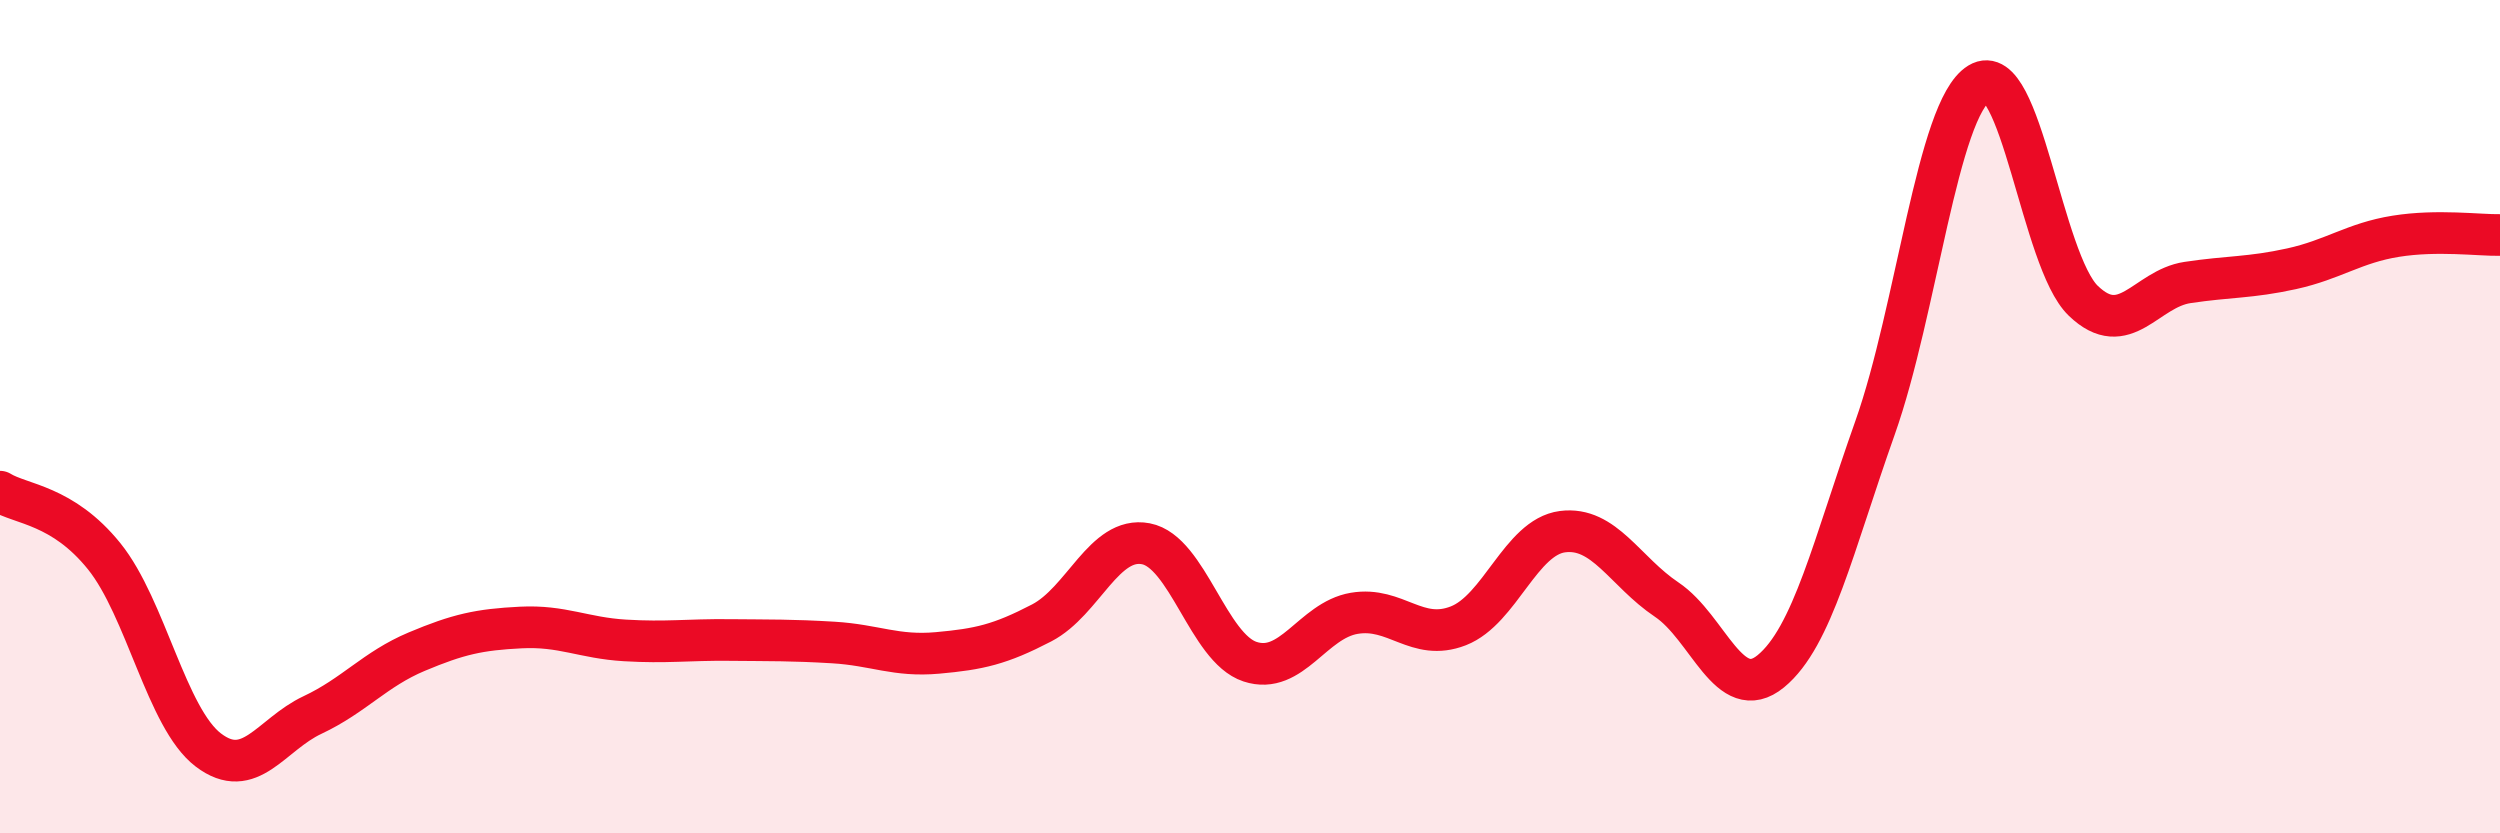
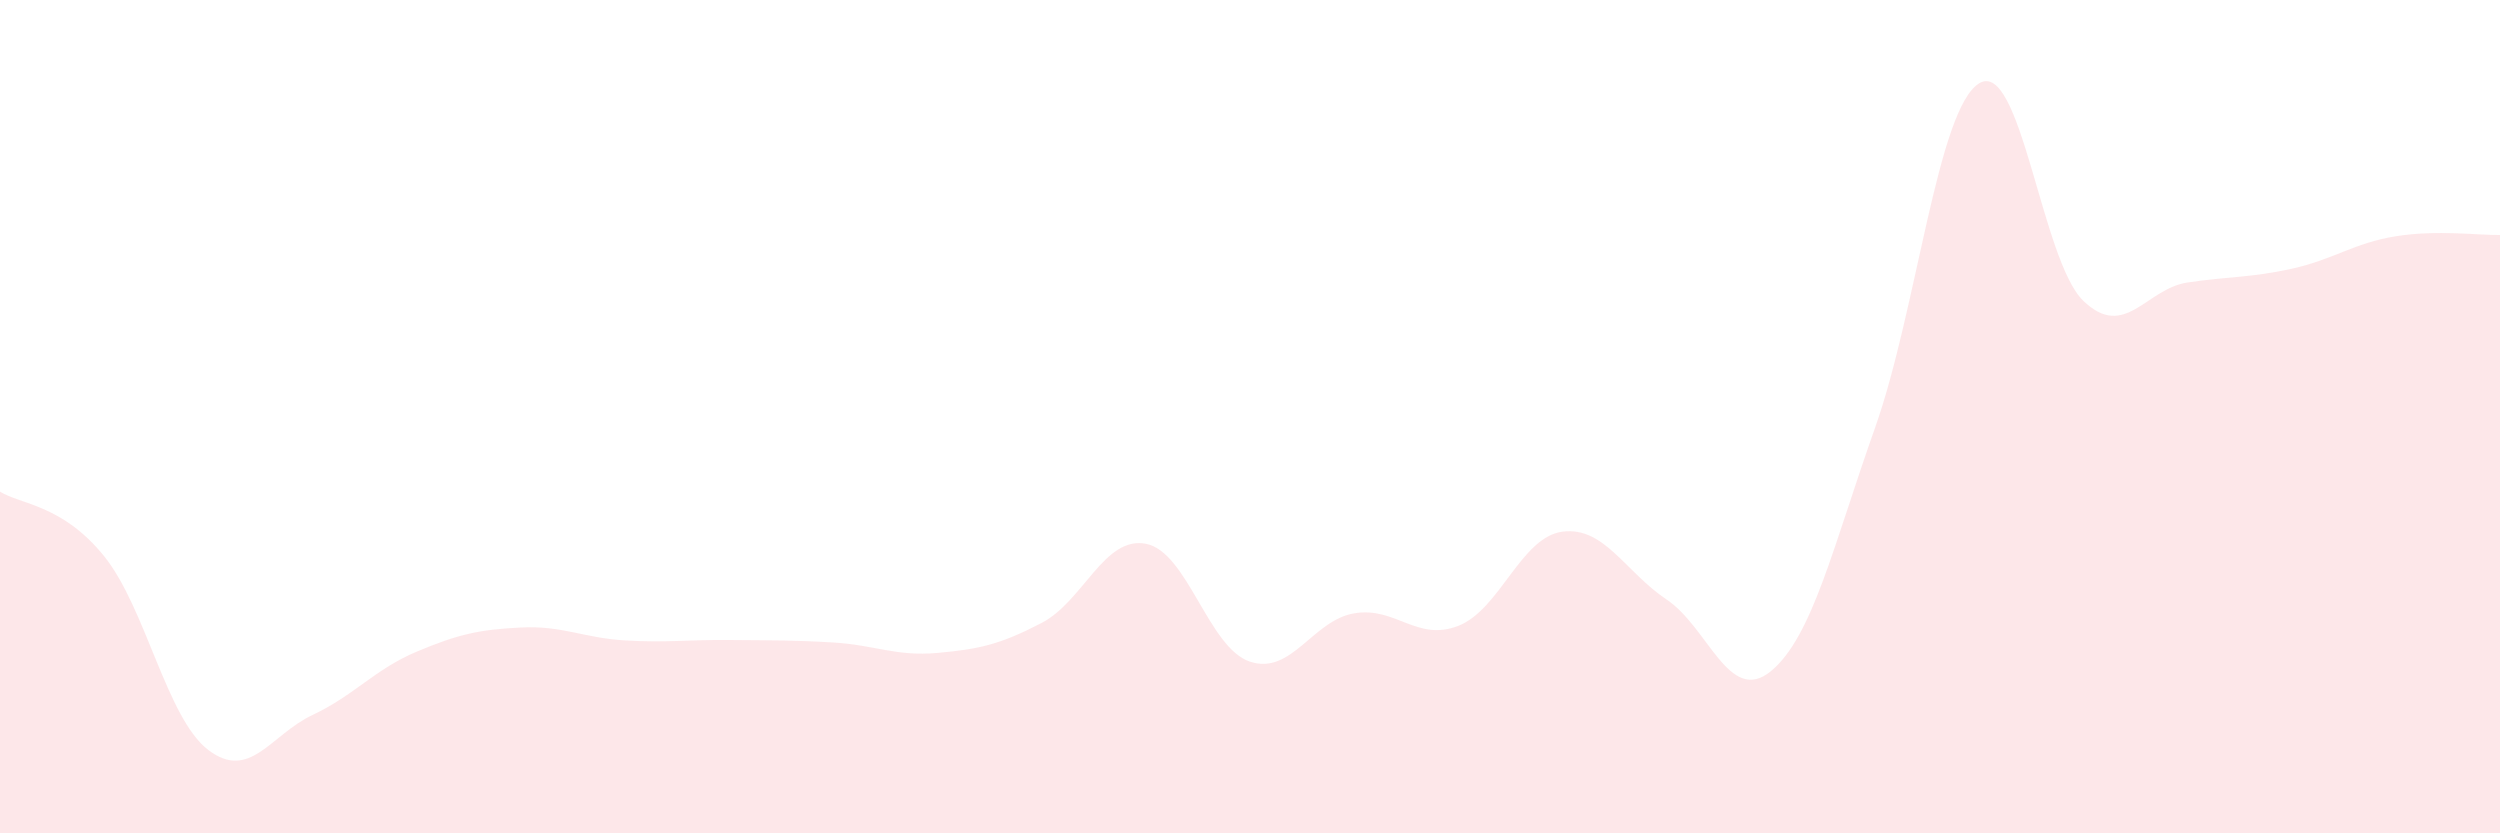
<svg xmlns="http://www.w3.org/2000/svg" width="60" height="20" viewBox="0 0 60 20">
  <path d="M 0,11.8 C 0.5,12.11 1.5,12.11 2.5,13.35 C 3.5,14.59 4,17.24 5,18 C 6,18.76 6.5,17.63 7.5,17.16 C 8.5,16.69 9,16.06 10,15.64 C 11,15.22 11.5,15.11 12.5,15.06 C 13.5,15.01 14,15.31 15,15.37 C 16,15.43 16.5,15.35 17.5,15.36 C 18.5,15.37 19,15.36 20,15.42 C 21,15.48 21.5,15.76 22.5,15.67 C 23.5,15.58 24,15.47 25,14.95 C 26,14.43 26.5,12.86 27.5,13.05 C 28.5,13.24 29,15.55 30,15.88 C 31,16.21 31.5,14.89 32.5,14.72 C 33.5,14.55 34,15.41 35,15.02 C 36,14.63 36.5,12.89 37.5,12.76 C 38.5,12.63 39,13.72 40,14.39 C 41,15.06 41.5,16.93 42.5,16.11 C 43.5,15.29 44,13.09 45,10.27 C 46,7.45 46.5,2.61 47.5,2 C 48.5,1.39 49,6.26 50,7.22 C 51,8.18 51.5,6.93 52.5,6.78 C 53.5,6.63 54,6.67 55,6.45 C 56,6.23 56.5,5.83 57.5,5.67 C 58.5,5.51 59.5,5.65 60,5.64L60 20L0 20Z" fill="#EB0A25" opacity="0.1" stroke-linecap="round" stroke-linejoin="round" />
-   <path d="M 0,11.8 C 0.5,12.11 1.5,12.11 2.5,13.35 C 3.5,14.59 4,17.24 5,18 C 6,18.76 6.5,17.63 7.5,17.16 C 8.5,16.69 9,16.06 10,15.64 C 11,15.22 11.5,15.11 12.5,15.06 C 13.5,15.01 14,15.31 15,15.37 C 16,15.43 16.5,15.35 17.5,15.36 C 18.5,15.37 19,15.36 20,15.42 C 21,15.48 21.5,15.76 22.5,15.67 C 23.5,15.58 24,15.47 25,14.95 C 26,14.43 26.5,12.86 27.5,13.05 C 28.5,13.24 29,15.55 30,15.88 C 31,16.21 31.5,14.89 32.5,14.72 C 33.5,14.55 34,15.41 35,15.02 C 36,14.63 36.5,12.89 37.5,12.76 C 38.5,12.63 39,13.72 40,14.39 C 41,15.06 41.5,16.93 42.5,16.11 C 43.5,15.29 44,13.09 45,10.27 C 46,7.45 46.5,2.61 47.5,2 C 48.5,1.39 49,6.26 50,7.22 C 51,8.18 51.5,6.93 52.5,6.78 C 53.5,6.63 54,6.67 55,6.45 C 56,6.23 56.5,5.83 57.5,5.67 C 58.5,5.51 59.5,5.65 60,5.64" stroke="#EB0A25" stroke-width="1" fill="none" stroke-linecap="round" stroke-linejoin="round" />
</svg>